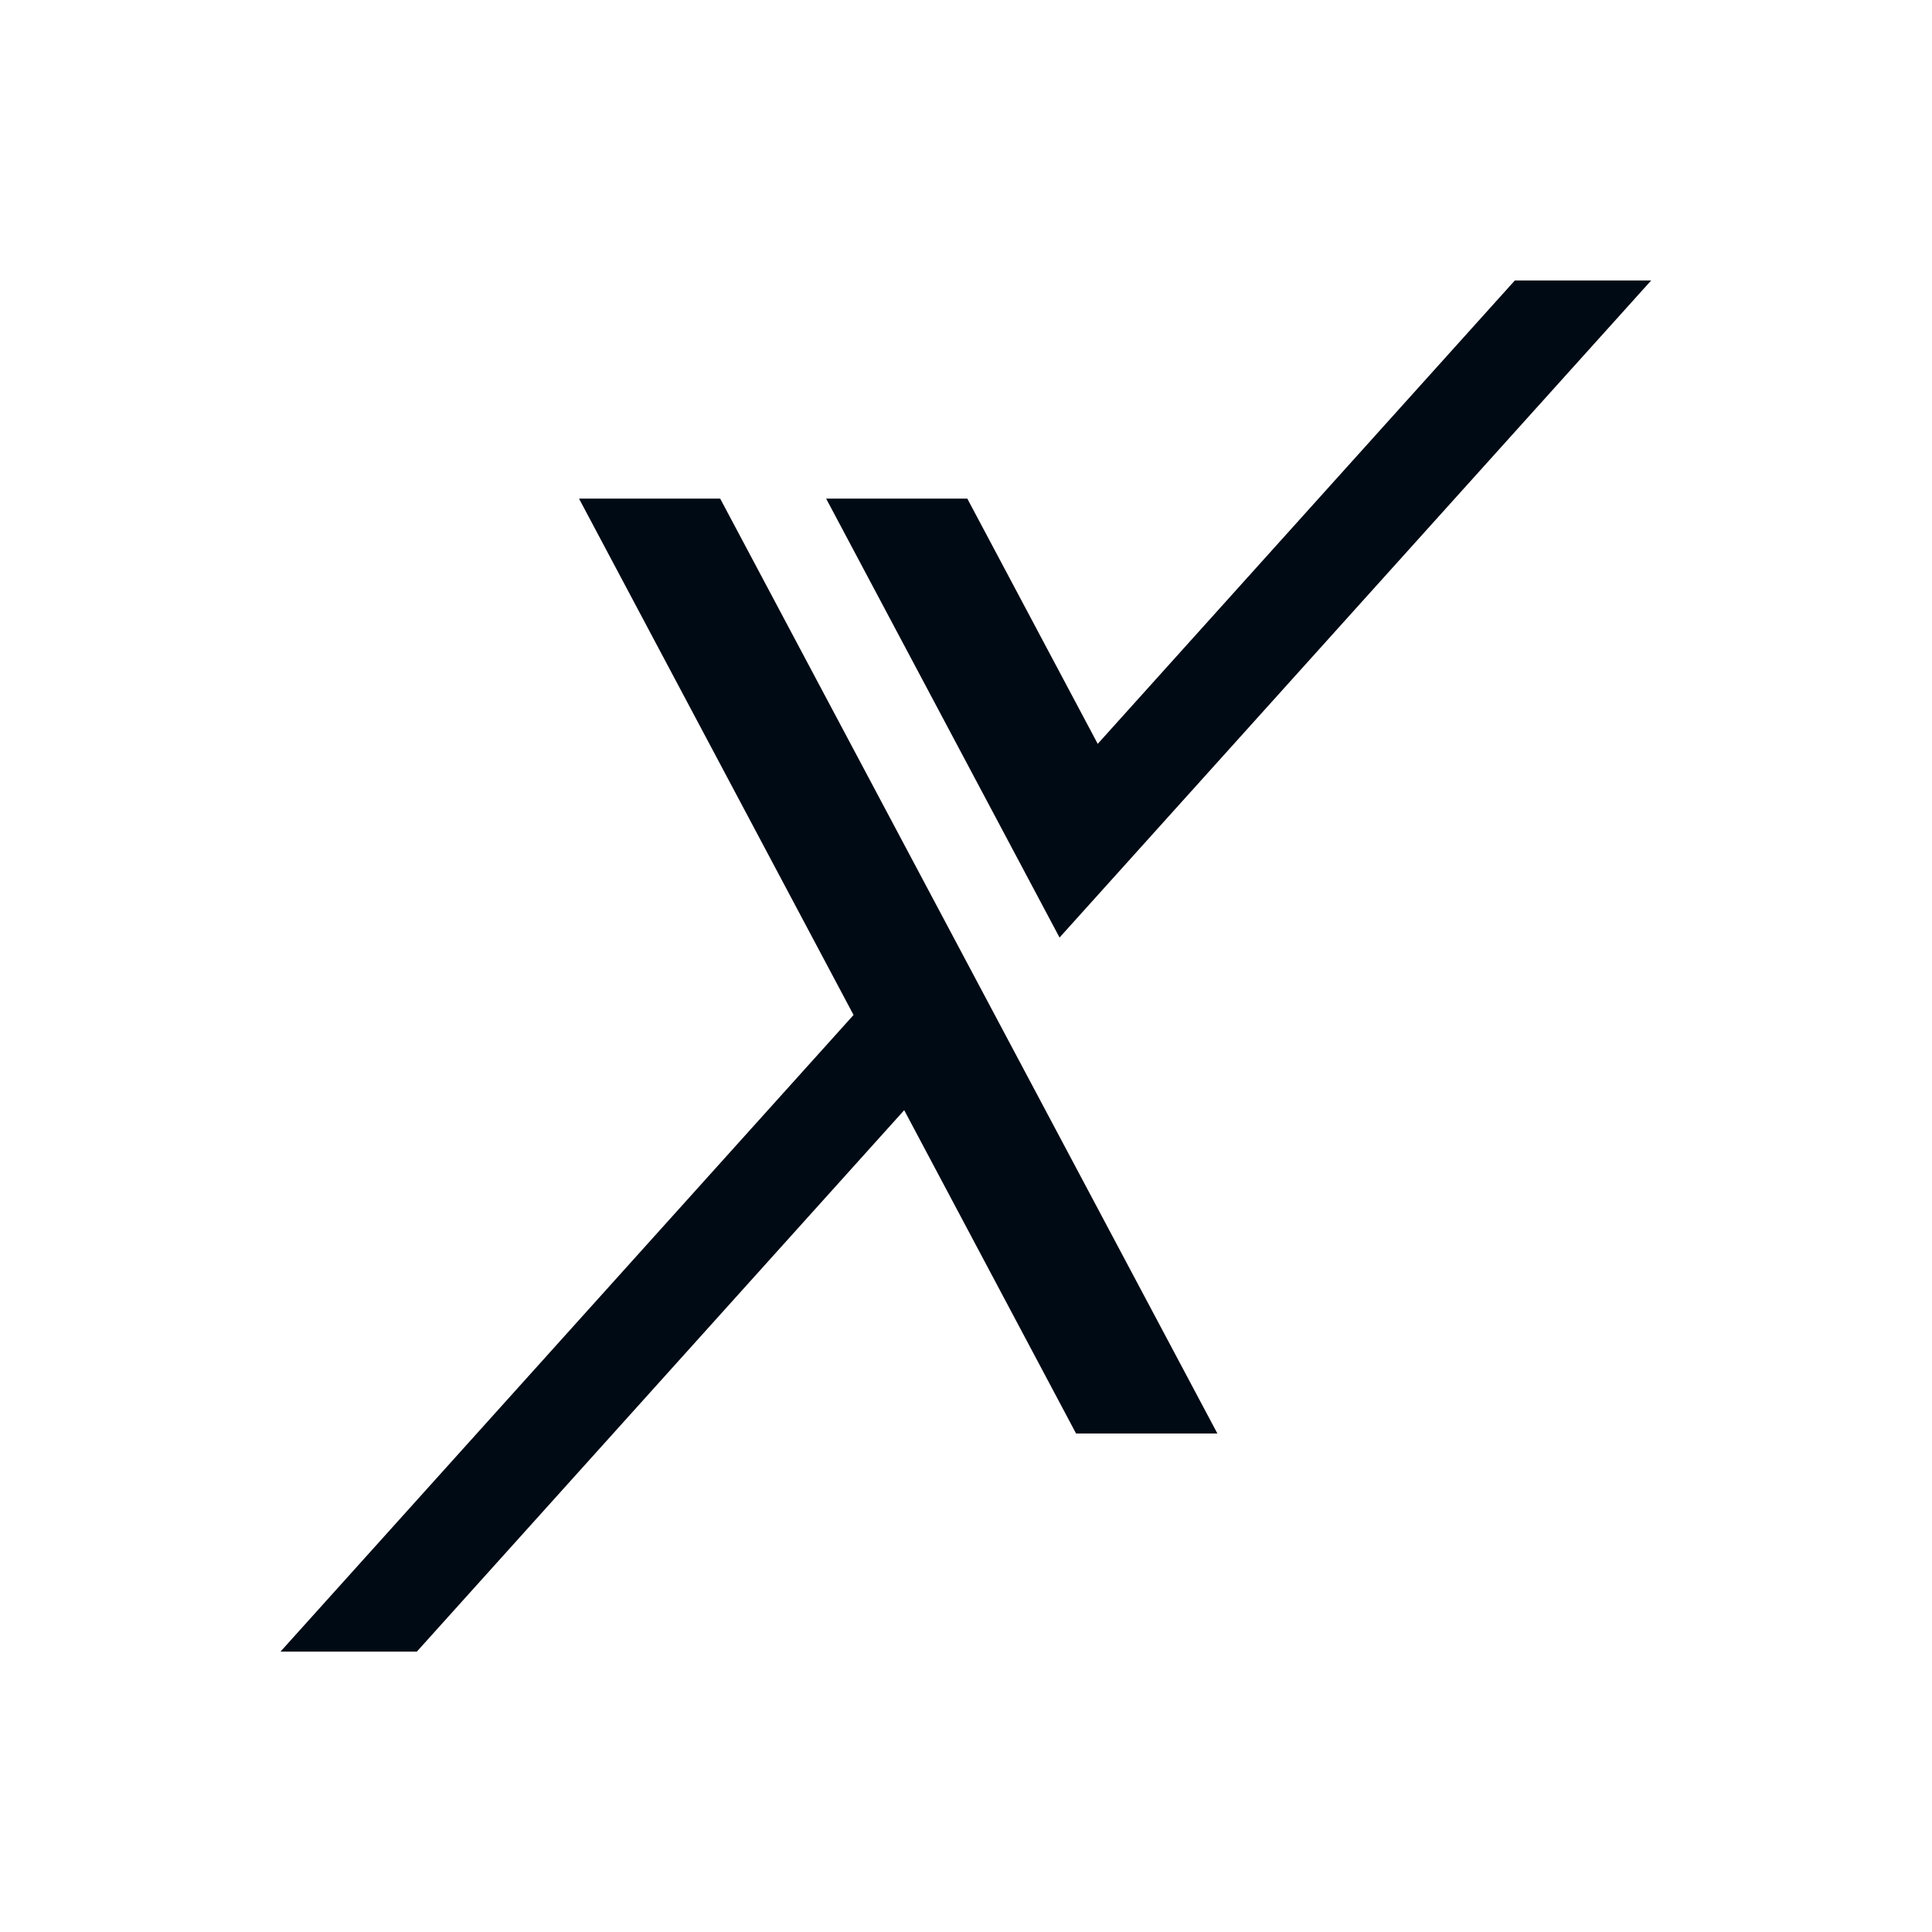
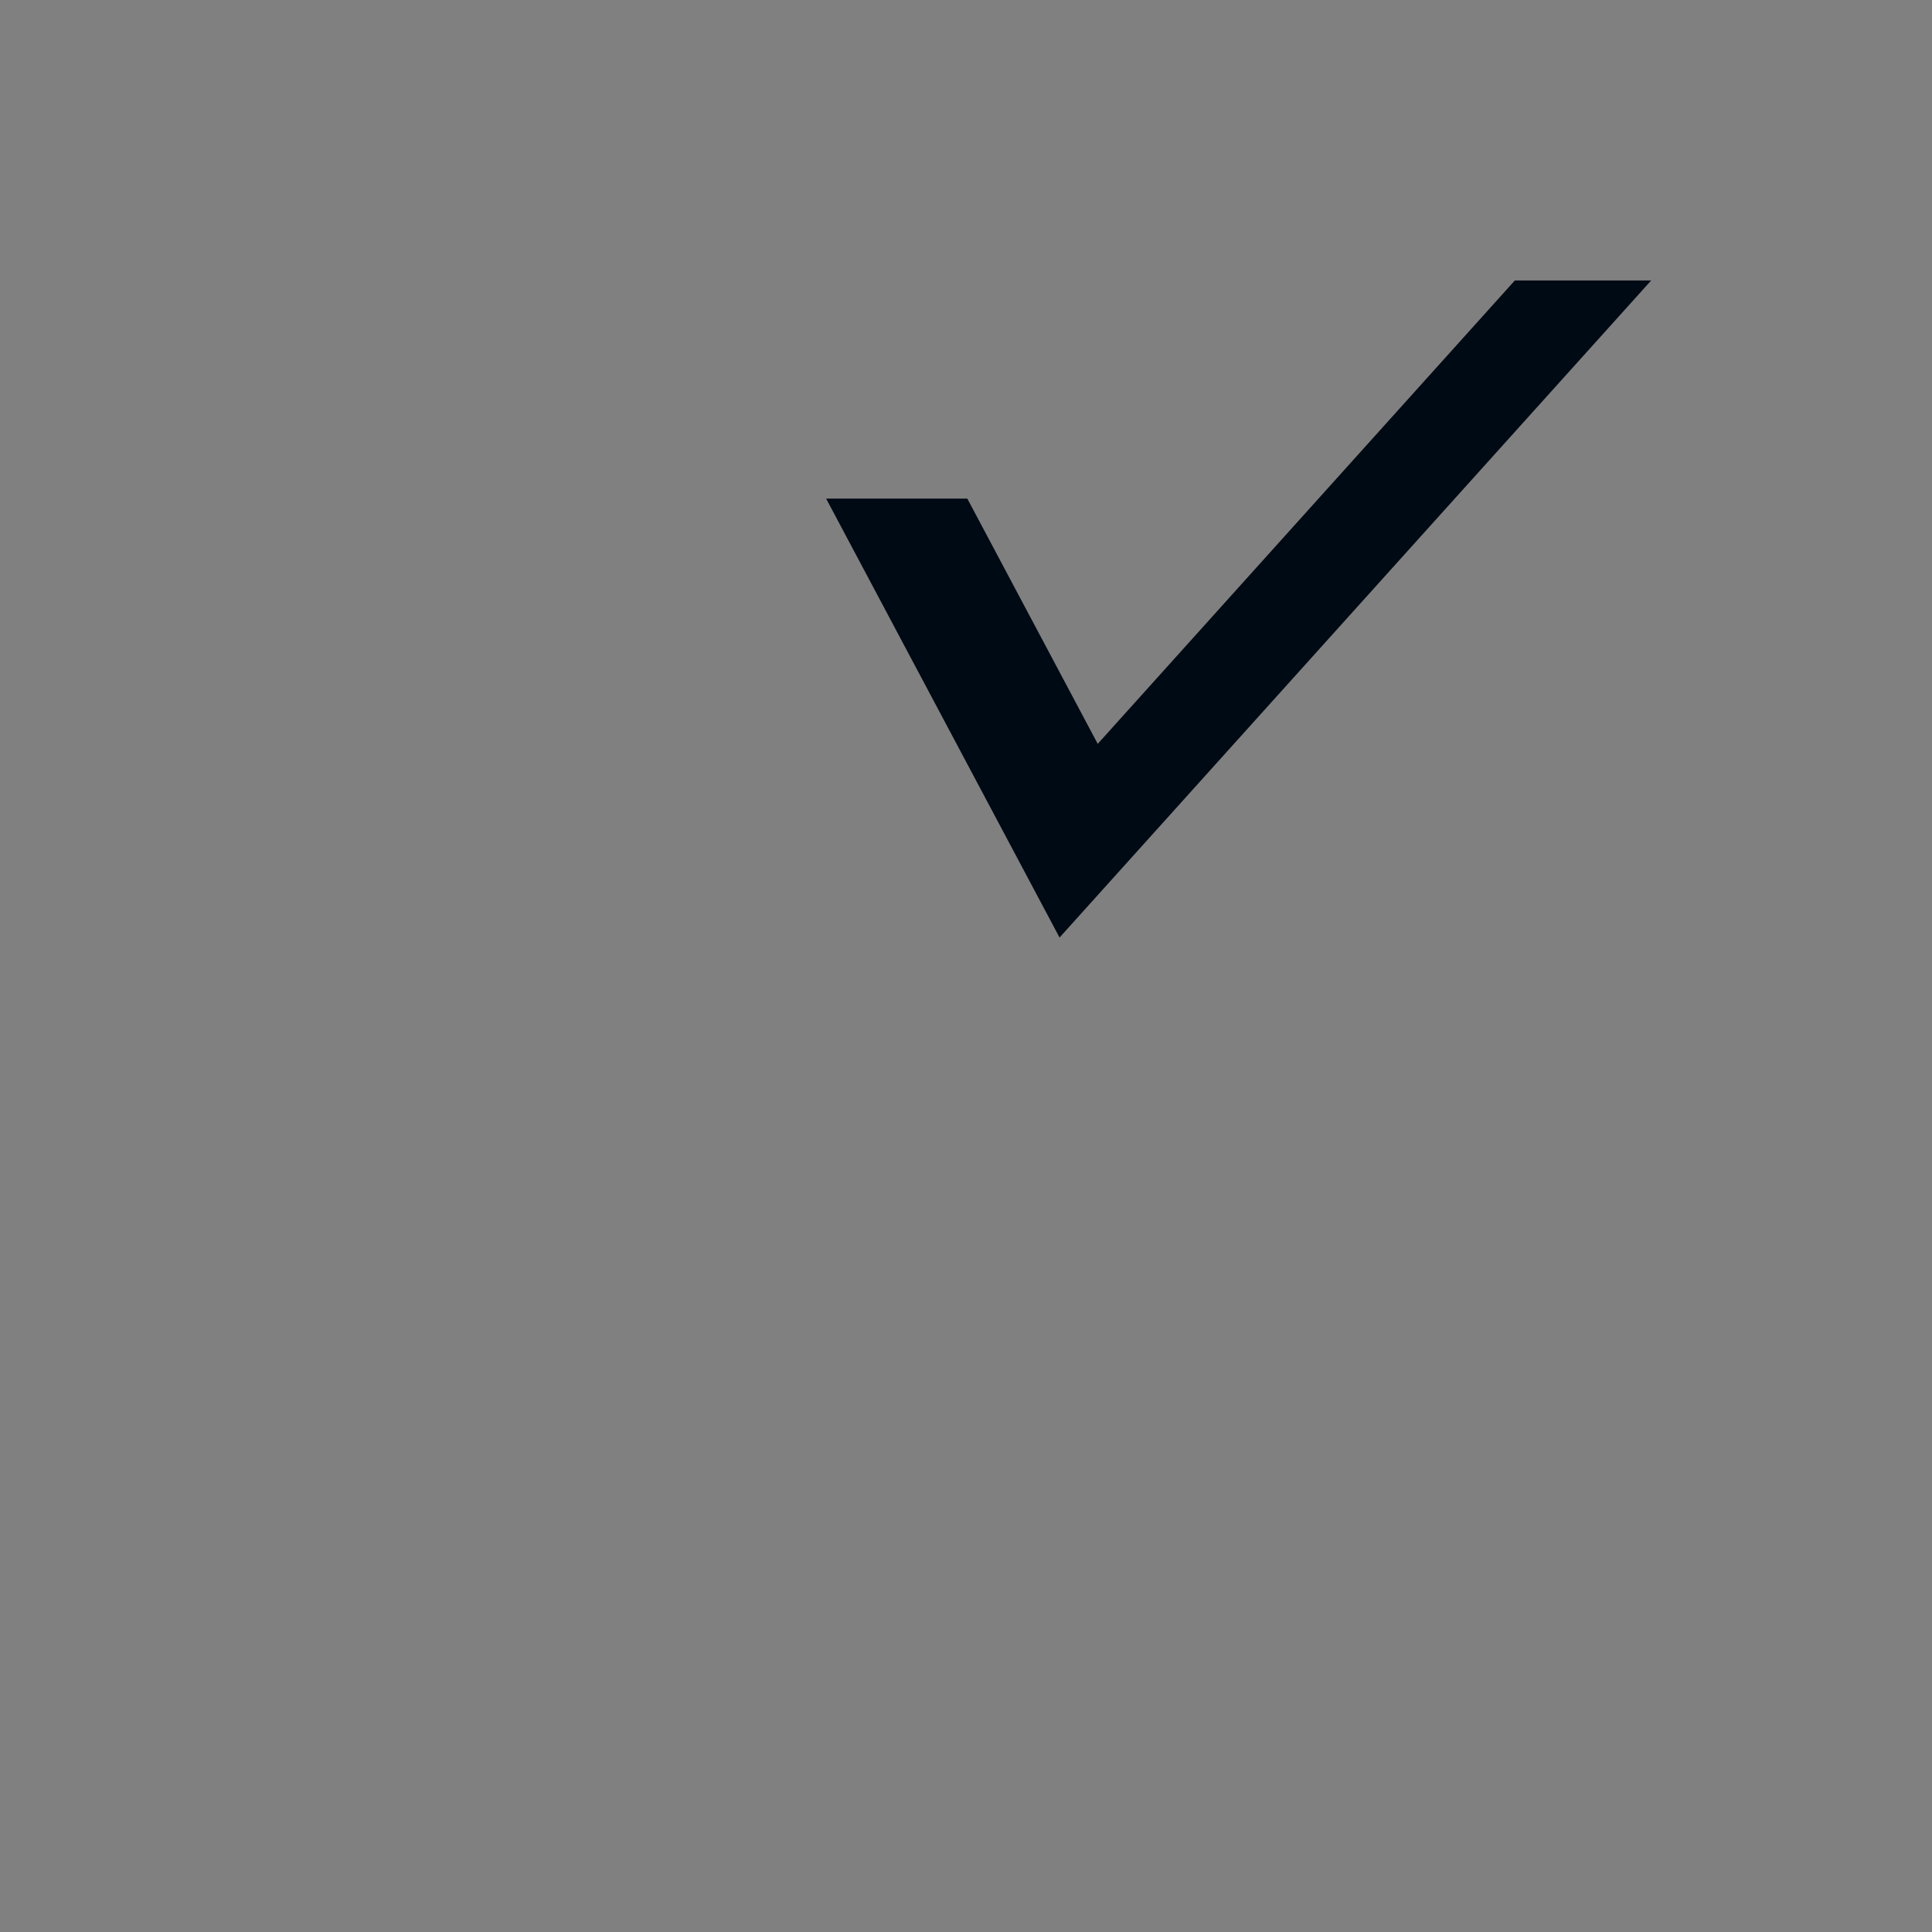
<svg xmlns="http://www.w3.org/2000/svg" version="1.1" width="1000" height="1000">
  <rect width="100%" height="100%" fill="#808080" stroke="none" />
  <style>
    #light-icon {
      display: inline;
    }
    #dark-icon {
      display: none;
    }

    @media (prefers-color-scheme: dark) {
      #light-icon {
        display: none;
      }
      #dark-icon {
        display: inline;
      }
    }
  </style>
  <g id="light-icon">
    <svg version="1.1" width="1000" height="1000">
      <g clip-path="url(#SvgjsClipPath1186)">
-         <rect width="1000" height="1000" fill="#ffffff" />
        <g transform="matrix(8.065,0,0,8.065,0,32.258)">
          <svg version="1.1" width="124" height="116">
            <svg id="Logo" viewBox="0 0 124 116">
              <defs>
                <style>
      .cls-1 {
        fill: #000a14;
      }
    </style>
                <clipPath id="SvgjsClipPath1186">
                  <rect width="1000" height="1000" x="0" y="0" rx="0" ry="0" />
                </clipPath>
              </defs>
              <polygon class="cls-1" points="97.22 14 70.45 43.74 62.08 28 53.02 28 68 56.17 105.97 14 97.22 14" />
-               <polygon class="cls-1" points="46.22 28 37.16 28 54.78 61.14 18 102 26.75 102 58.03 67.25 69.06 88 78.13 88 46.22 28" />
            </svg>
          </svg>
        </g>
      </g>
    </svg>
  </g>
  <g id="dark-icon">
    <svg version="1.1" width="1000" height="1000">
      <g>
        <g transform="matrix(8.065,0,0,8.065,0,32.258)" style="filter: invert(100%)">
          <svg version="1.1" width="124" height="116">
            <svg id="Logo" viewBox="0 0 124 116">
              <defs>
                <style>
      .cls-1 {
        fill: #000a14;
      }
    </style>
              </defs>
              <polygon class="cls-1" points="97.22 14 70.45 43.74 62.08 28 53.02 28 68 56.17 105.97 14 97.22 14" />
              <polygon class="cls-1" points="46.22 28 37.16 28 54.78 61.14 18 102 26.75 102 58.03 67.25 69.06 88 78.13 88 46.22 28" />
            </svg>
          </svg>
        </g>
      </g>
    </svg>
  </g>
</svg>